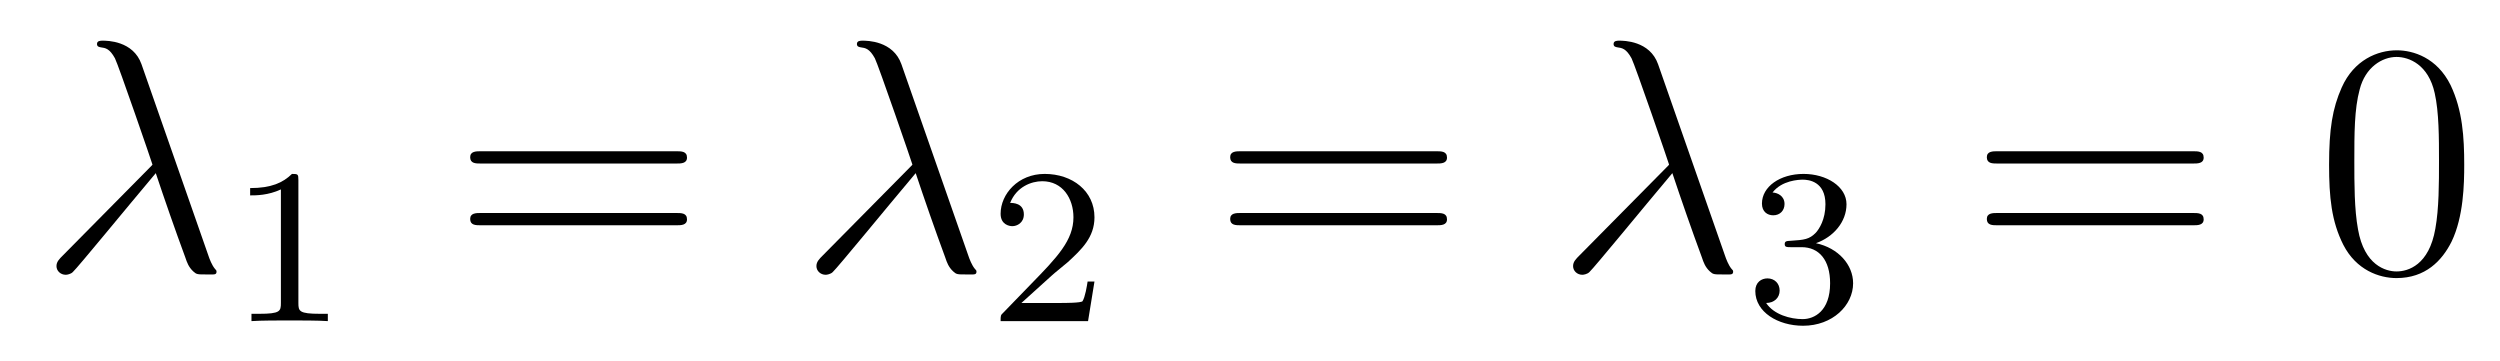
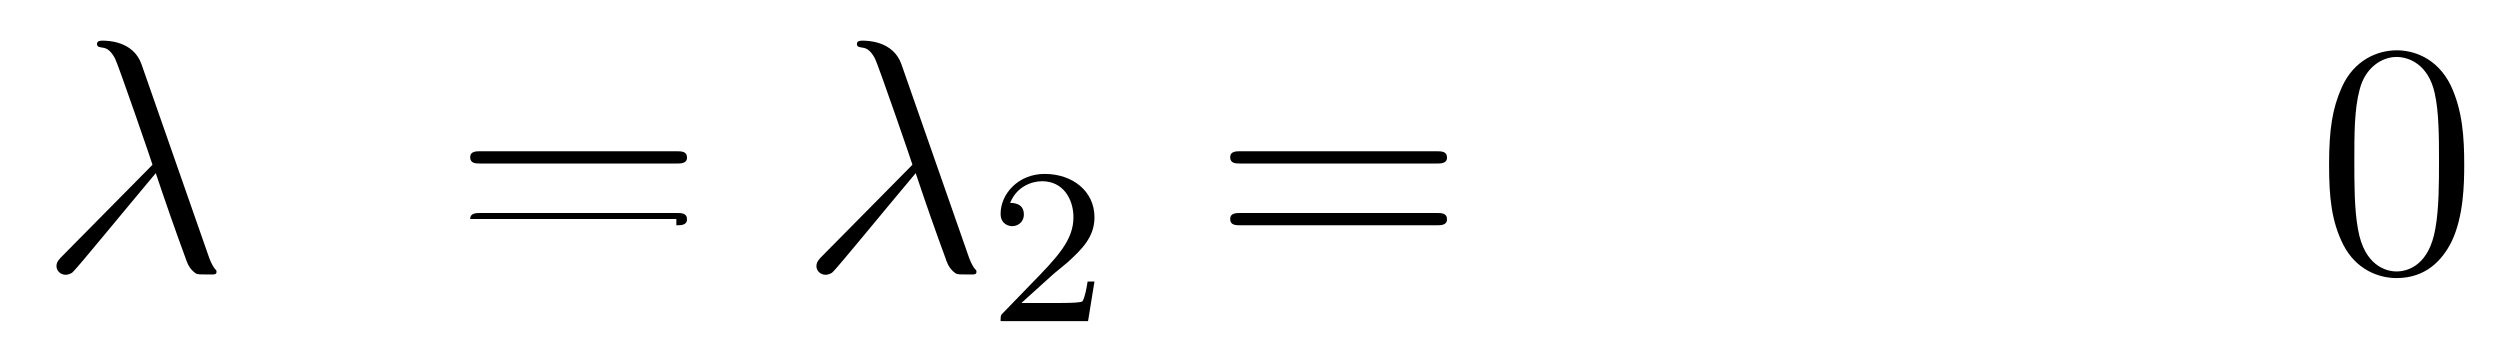
<svg xmlns="http://www.w3.org/2000/svg" height="13pt" version="1.1" viewBox="0 -13 90 13" width="90pt">
  <g id="page1">
    <g transform="matrix(1 0 0 1 -127 651)">
      <path d="M132.094 -661.687C131.795 -662.536 130.851 -662.536 130.695 -662.536C130.623 -662.536 130.492 -662.536 130.492 -662.417C130.492 -662.321 130.564 -662.309 130.623 -662.297C130.803 -662.273 130.946 -662.249 131.138 -661.902C131.257 -661.675 132.488 -658.101 132.488 -658.077C132.488 -658.065 132.476 -658.053 132.381 -657.958L129.273 -654.814C129.129 -654.67 129.033 -654.575 129.033 -654.419C129.033 -654.252 129.177 -654.108 129.368 -654.108C129.416 -654.108 129.548 -654.132 129.619 -654.204C129.811 -654.383 131.52 -656.475 132.608 -657.767C132.919 -656.834 133.301 -655.734 133.672 -654.73C133.732 -654.551 133.791 -654.383 133.959 -654.228C134.078 -654.12 134.102 -654.12 134.437 -654.12H134.664C134.712 -654.12 134.795 -654.12 134.795 -654.216C134.795 -654.264 134.783 -654.276 134.736 -654.324C134.628 -654.455 134.544 -654.67 134.497 -654.814L132.094 -661.687Z" fill-rule="evenodd" />
-       <path d="M137.742 -657.516C137.742 -657.731 137.726 -657.739 137.511 -657.739C137.184 -657.42 136.762 -657.229 136.005 -657.229V-656.966C136.22 -656.966 136.65 -656.966 137.112 -657.181V-653.093C137.112 -652.798 137.089 -652.703 136.332 -652.703H136.053V-652.44C136.379 -652.464 137.065 -652.464 137.423 -652.464C137.782 -652.464 138.475 -652.464 138.802 -652.44V-652.703H138.523C137.766 -652.703 137.742 -652.798 137.742 -653.093V-657.516Z" fill-rule="evenodd" />
-       <path d="M151.349 -658.113C151.516 -658.113 151.732 -658.113 151.732 -658.328C151.732 -658.555 151.528 -658.555 151.349 -658.555H144.308C144.141 -658.555 143.926 -658.555 143.926 -658.34C143.926 -658.113 144.129 -658.113 144.308 -658.113H151.349ZM151.349 -655.89C151.516 -655.89 151.732 -655.89 151.732 -656.105C151.732 -656.332 151.528 -656.332 151.349 -656.332H144.308C144.141 -656.332 143.926 -656.332 143.926 -656.117C143.926 -655.89 144.129 -655.89 144.308 -655.89H151.349Z" fill-rule="evenodd" />
+       <path d="M151.349 -658.113C151.516 -658.113 151.732 -658.113 151.732 -658.328C151.732 -658.555 151.528 -658.555 151.349 -658.555H144.308C144.141 -658.555 143.926 -658.555 143.926 -658.34C143.926 -658.113 144.129 -658.113 144.308 -658.113H151.349ZM151.349 -655.89C151.516 -655.89 151.732 -655.89 151.732 -656.105C151.732 -656.332 151.528 -656.332 151.349 -656.332H144.308C144.141 -656.332 143.926 -656.332 143.926 -656.117H151.349Z" fill-rule="evenodd" />
      <path d="M159.451 -661.687C159.152 -662.536 158.208 -662.536 158.052 -662.536C157.981 -662.536 157.849 -662.536 157.849 -662.417C157.849 -662.321 157.921 -662.309 157.981 -662.297C158.16 -662.273 158.303 -662.249 158.495 -661.902C158.614 -661.675 159.846 -658.101 159.846 -658.077C159.846 -658.065 159.833 -658.053 159.738 -657.958L156.63 -654.814C156.486 -654.67 156.391 -654.575 156.391 -654.419C156.391 -654.252 156.534 -654.108 156.725 -654.108C156.773 -654.108 156.905 -654.132 156.977 -654.204C157.168 -654.383 158.877 -656.475 159.965 -657.767C160.276 -656.834 160.658 -655.734 161.029 -654.73C161.089 -654.551 161.148 -654.383 161.316 -654.228C161.435 -654.12 161.459 -654.12 161.794 -654.12H162.021C162.069 -654.12 162.153 -654.12 162.153 -654.216C162.153 -654.264 162.141 -654.276 162.093 -654.324C161.985 -654.455 161.902 -654.67 161.854 -654.814L159.451 -661.687Z" fill-rule="evenodd" />
      <path d="M164.847 -654.066C164.975 -654.185 165.309 -654.448 165.437 -654.56C165.931 -655.014 166.401 -655.452 166.401 -656.177C166.401 -657.125 165.604 -657.739 164.608 -657.739C163.652 -657.739 163.022 -657.014 163.022 -656.305C163.022 -655.914 163.333 -655.858 163.445 -655.858C163.612 -655.858 163.859 -655.978 163.859 -656.281C163.859 -656.695 163.461 -656.695 163.365 -656.695C163.596 -657.277 164.13 -657.476 164.52 -657.476C165.262 -657.476 165.644 -656.847 165.644 -656.177C165.644 -655.348 165.062 -654.743 164.122 -653.779L163.118 -652.743C163.022 -652.655 163.022 -652.639 163.022 -652.44H166.17L166.401 -653.866H166.154C166.13 -653.707 166.066 -653.308 165.971 -653.157C165.923 -653.093 165.317 -653.093 165.19 -653.093H163.771L164.847 -654.066Z" fill-rule="evenodd" />
      <path d="M178.709 -658.113C178.876 -658.113 179.092 -658.113 179.092 -658.328C179.092 -658.555 178.888 -658.555 178.709 -658.555H171.668C171.501 -658.555 171.286 -658.555 171.286 -658.34C171.286 -658.113 171.489 -658.113 171.668 -658.113H178.709ZM178.709 -655.89C178.876 -655.89 179.092 -655.89 179.092 -656.105C179.092 -656.332 178.888 -656.332 178.709 -656.332H171.668C171.501 -656.332 171.286 -656.332 171.286 -656.117C171.286 -655.89 171.489 -655.89 171.668 -655.89H178.709Z" fill-rule="evenodd" />
-       <path d="M186.691 -661.687C186.392 -662.536 185.448 -662.536 185.292 -662.536C185.221 -662.536 185.089 -662.536 185.089 -662.417C185.089 -662.321 185.161 -662.309 185.221 -662.297C185.4 -662.273 185.543 -662.249 185.735 -661.902C185.854 -661.675 187.086 -658.101 187.086 -658.077C187.086 -658.065 187.073 -658.053 186.978 -657.958L183.87 -654.814C183.726 -654.67 183.631 -654.575 183.631 -654.419C183.631 -654.252 183.774 -654.108 183.965 -654.108C184.013 -654.108 184.145 -654.132 184.217 -654.204C184.408 -654.383 186.117 -656.475 187.205 -657.767C187.516 -656.834 187.898 -655.734 188.269 -654.73C188.329 -654.551 188.388 -654.383 188.556 -654.228C188.675 -654.12 188.699 -654.12 189.034 -654.12H189.261C189.309 -654.12 189.393 -654.12 189.393 -654.216C189.393 -654.264 189.381 -654.276 189.333 -654.324C189.225 -654.455 189.142 -654.67 189.094 -654.814L186.691 -661.687Z" fill-rule="evenodd" />
-       <path d="M191.856 -655.102C192.486 -655.102 192.884 -654.639 192.884 -653.802C192.884 -652.807 192.318 -652.512 191.896 -652.512C191.457 -652.512 190.86 -652.671 190.581 -653.093C190.868 -653.093 191.067 -653.277 191.067 -653.54C191.067 -653.795 190.884 -653.978 190.629 -653.978C190.414 -653.978 190.191 -653.842 190.191 -653.524C190.191 -652.767 191.003 -652.273 191.912 -652.273C192.972 -652.273 193.712 -653.006 193.712 -653.802C193.712 -654.464 193.187 -655.07 192.374 -655.245C193.003 -655.468 193.474 -656.01 193.474 -656.647C193.474 -657.285 192.756 -657.739 191.928 -657.739C191.075 -657.739 190.43 -657.277 190.43 -656.671C190.43 -656.376 190.629 -656.249 190.836 -656.249C191.083 -656.249 191.243 -656.424 191.243 -656.655C191.243 -656.95 190.988 -657.062 190.812 -657.07C191.147 -657.508 191.76 -657.532 191.904 -657.532C192.11 -657.532 192.716 -657.468 192.716 -656.647C192.716 -656.089 192.486 -655.755 192.374 -655.627C192.136 -655.38 191.952 -655.364 191.466 -655.332C191.314 -655.325 191.25 -655.317 191.25 -655.213C191.25 -655.102 191.322 -655.102 191.457 -655.102H191.856Z" fill-rule="evenodd" />
-       <path d="M205.949 -658.113C206.117 -658.113 206.332 -658.113 206.332 -658.328C206.332 -658.555 206.129 -658.555 205.949 -658.555H198.908C198.74 -658.555 198.526 -658.555 198.526 -658.34C198.526 -658.113 198.728 -658.113 198.908 -658.113H205.949ZM205.949 -655.89C206.117 -655.89 206.332 -655.89 206.332 -656.105C206.332 -656.332 206.129 -656.332 205.949 -656.332H198.908C198.74 -656.332 198.526 -656.332 198.526 -656.117C198.526 -655.89 198.728 -655.89 198.908 -655.89H205.949Z" fill-rule="evenodd" />
      <path d="M215.712 -658.065C215.712 -659.058 215.653 -660.026 215.222 -660.934C214.733 -661.927 213.871 -662.189 213.286 -662.189C212.592 -662.189 211.744 -661.843 211.302 -660.851C210.967 -660.097 210.847 -659.356 210.847 -658.065C210.847 -656.906 210.931 -656.033 211.361 -655.184C211.828 -654.276 212.652 -653.989 213.274 -653.989C214.314 -653.989 214.912 -654.611 215.258 -655.304C215.689 -656.2 215.712 -657.372 215.712 -658.065ZM213.274 -654.228C212.892 -654.228 212.114 -654.443 211.888 -655.746C211.756 -656.463 211.756 -657.372 211.756 -658.209C211.756 -659.189 211.756 -660.073 211.948 -660.779C212.15 -661.58 212.76 -661.95 213.274 -661.95C213.728 -661.95 214.422 -661.675 214.649 -660.648C214.804 -659.966 214.804 -659.022 214.804 -658.209C214.804 -657.408 214.804 -656.499 214.673 -655.77C214.446 -654.455 213.692 -654.228 213.274 -654.228Z" fill-rule="evenodd" />
    </g>
  </g>
</svg>